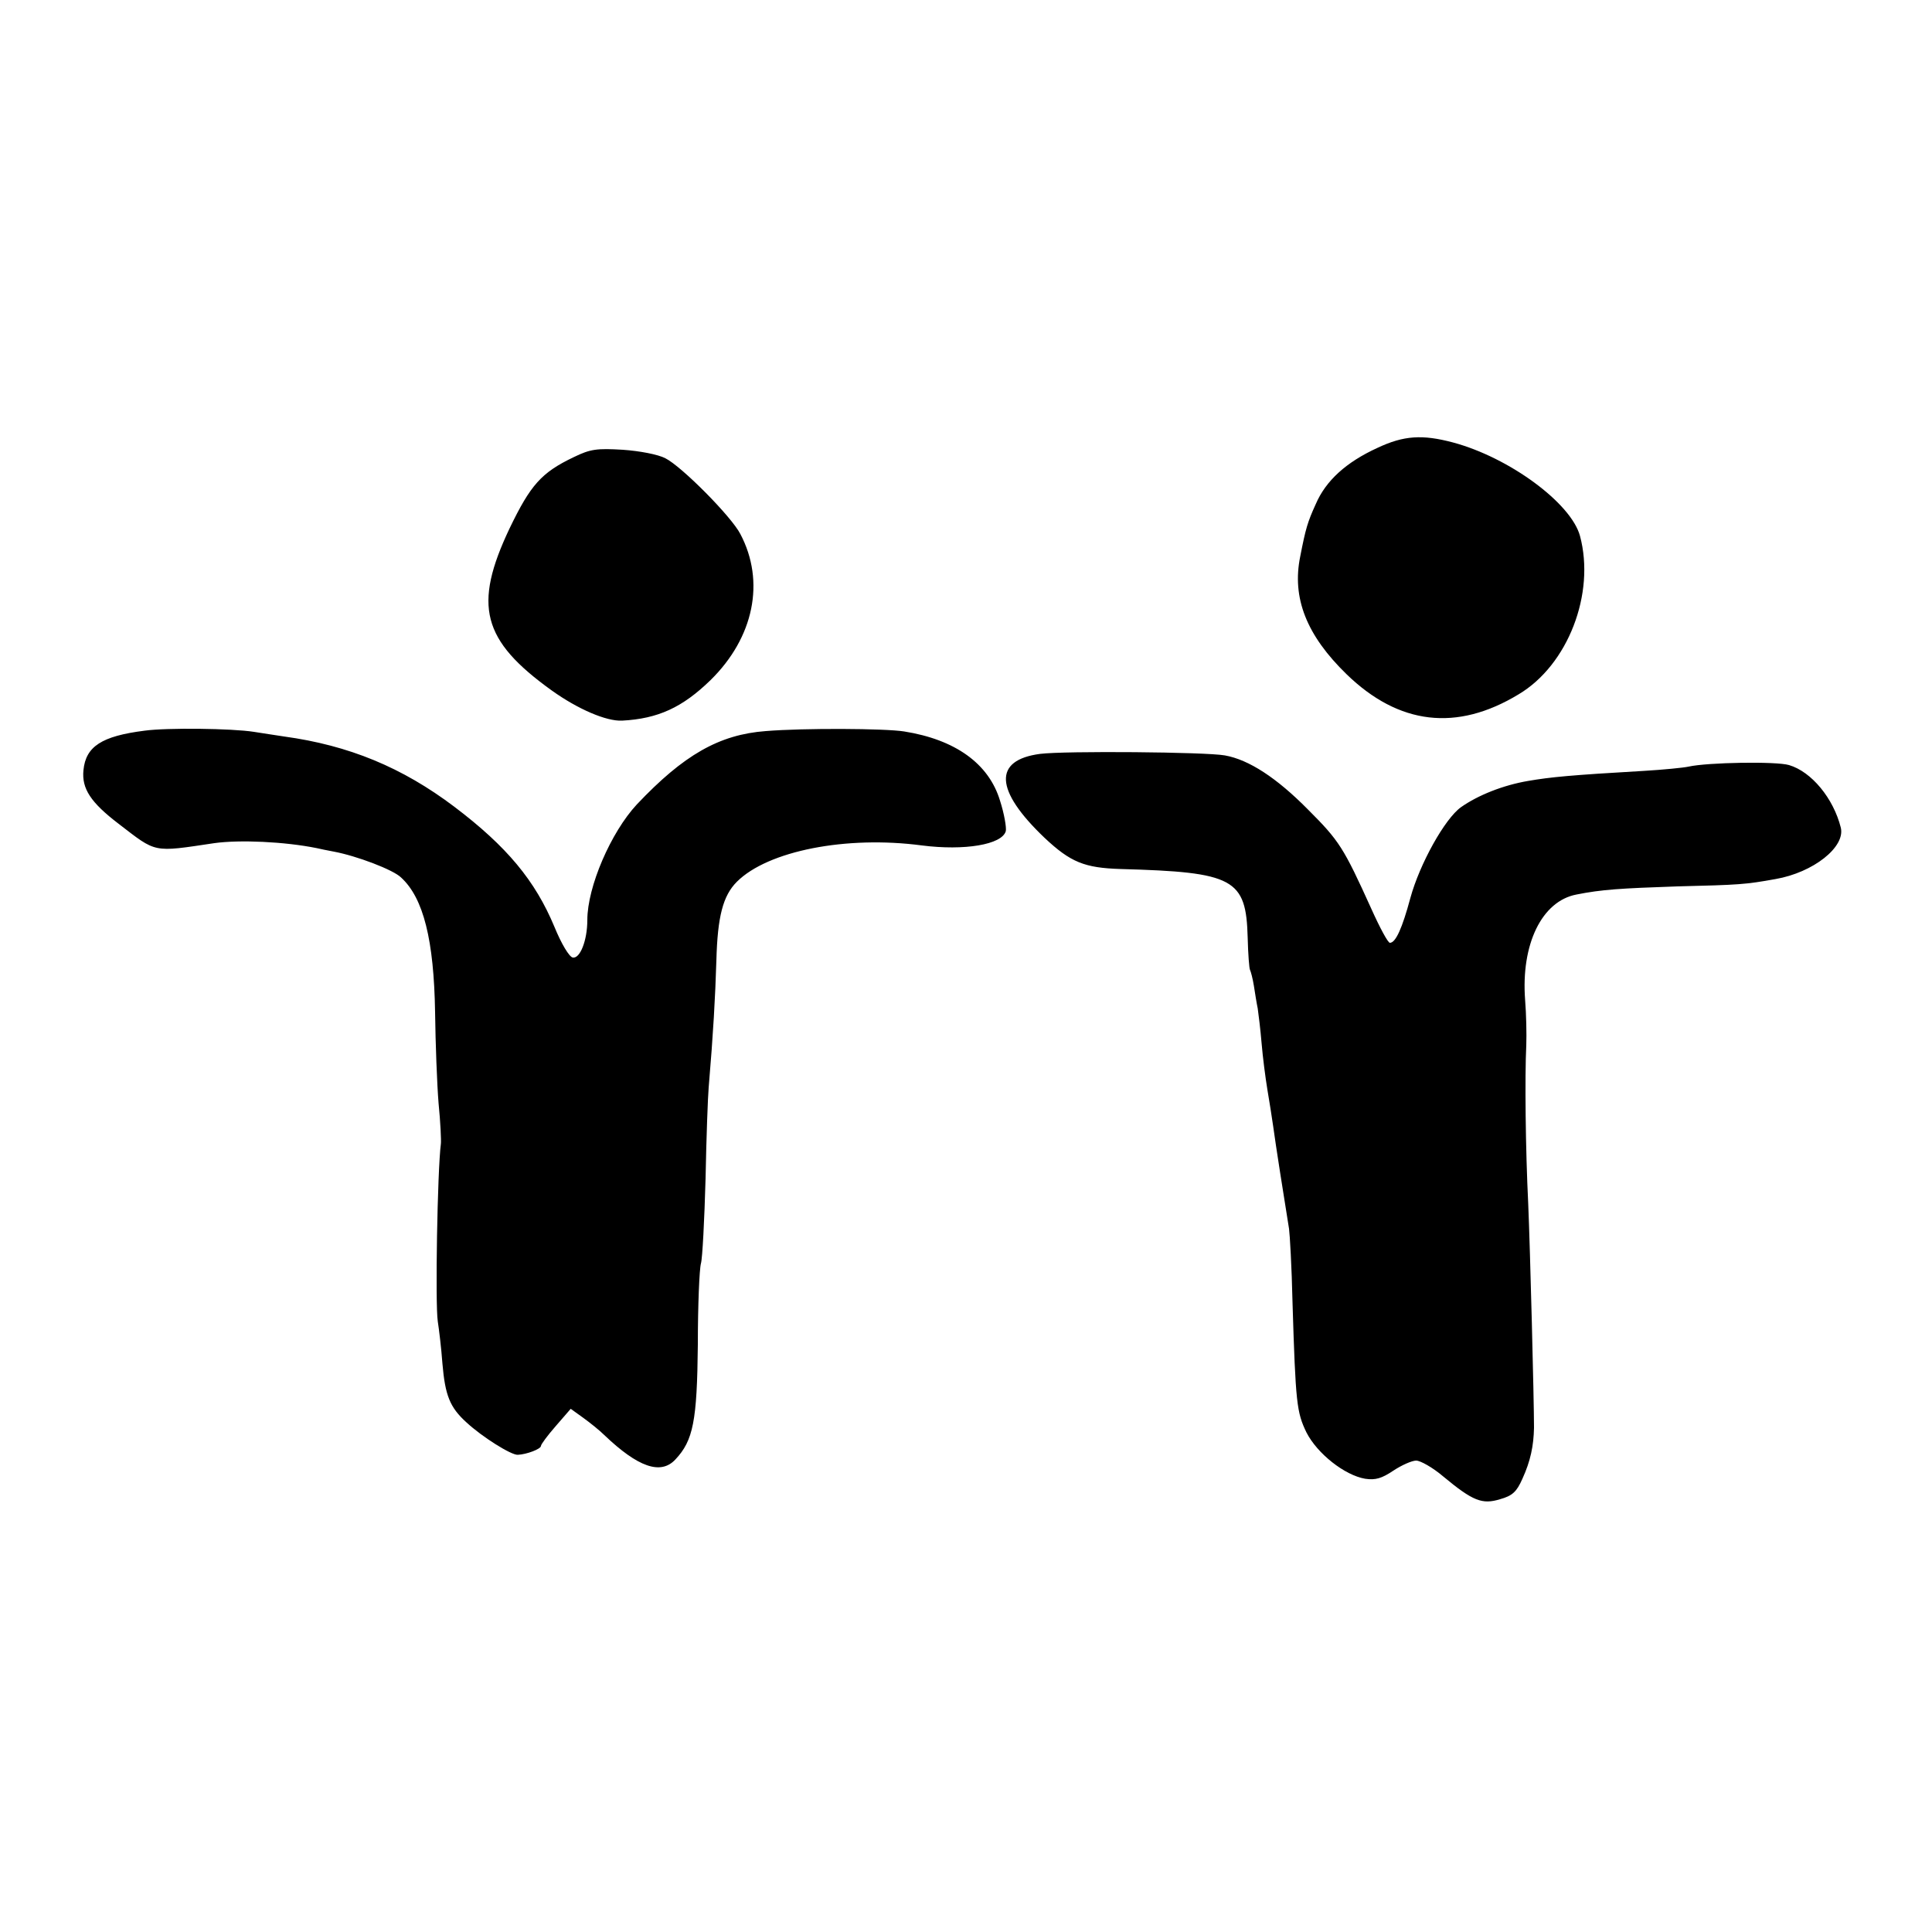
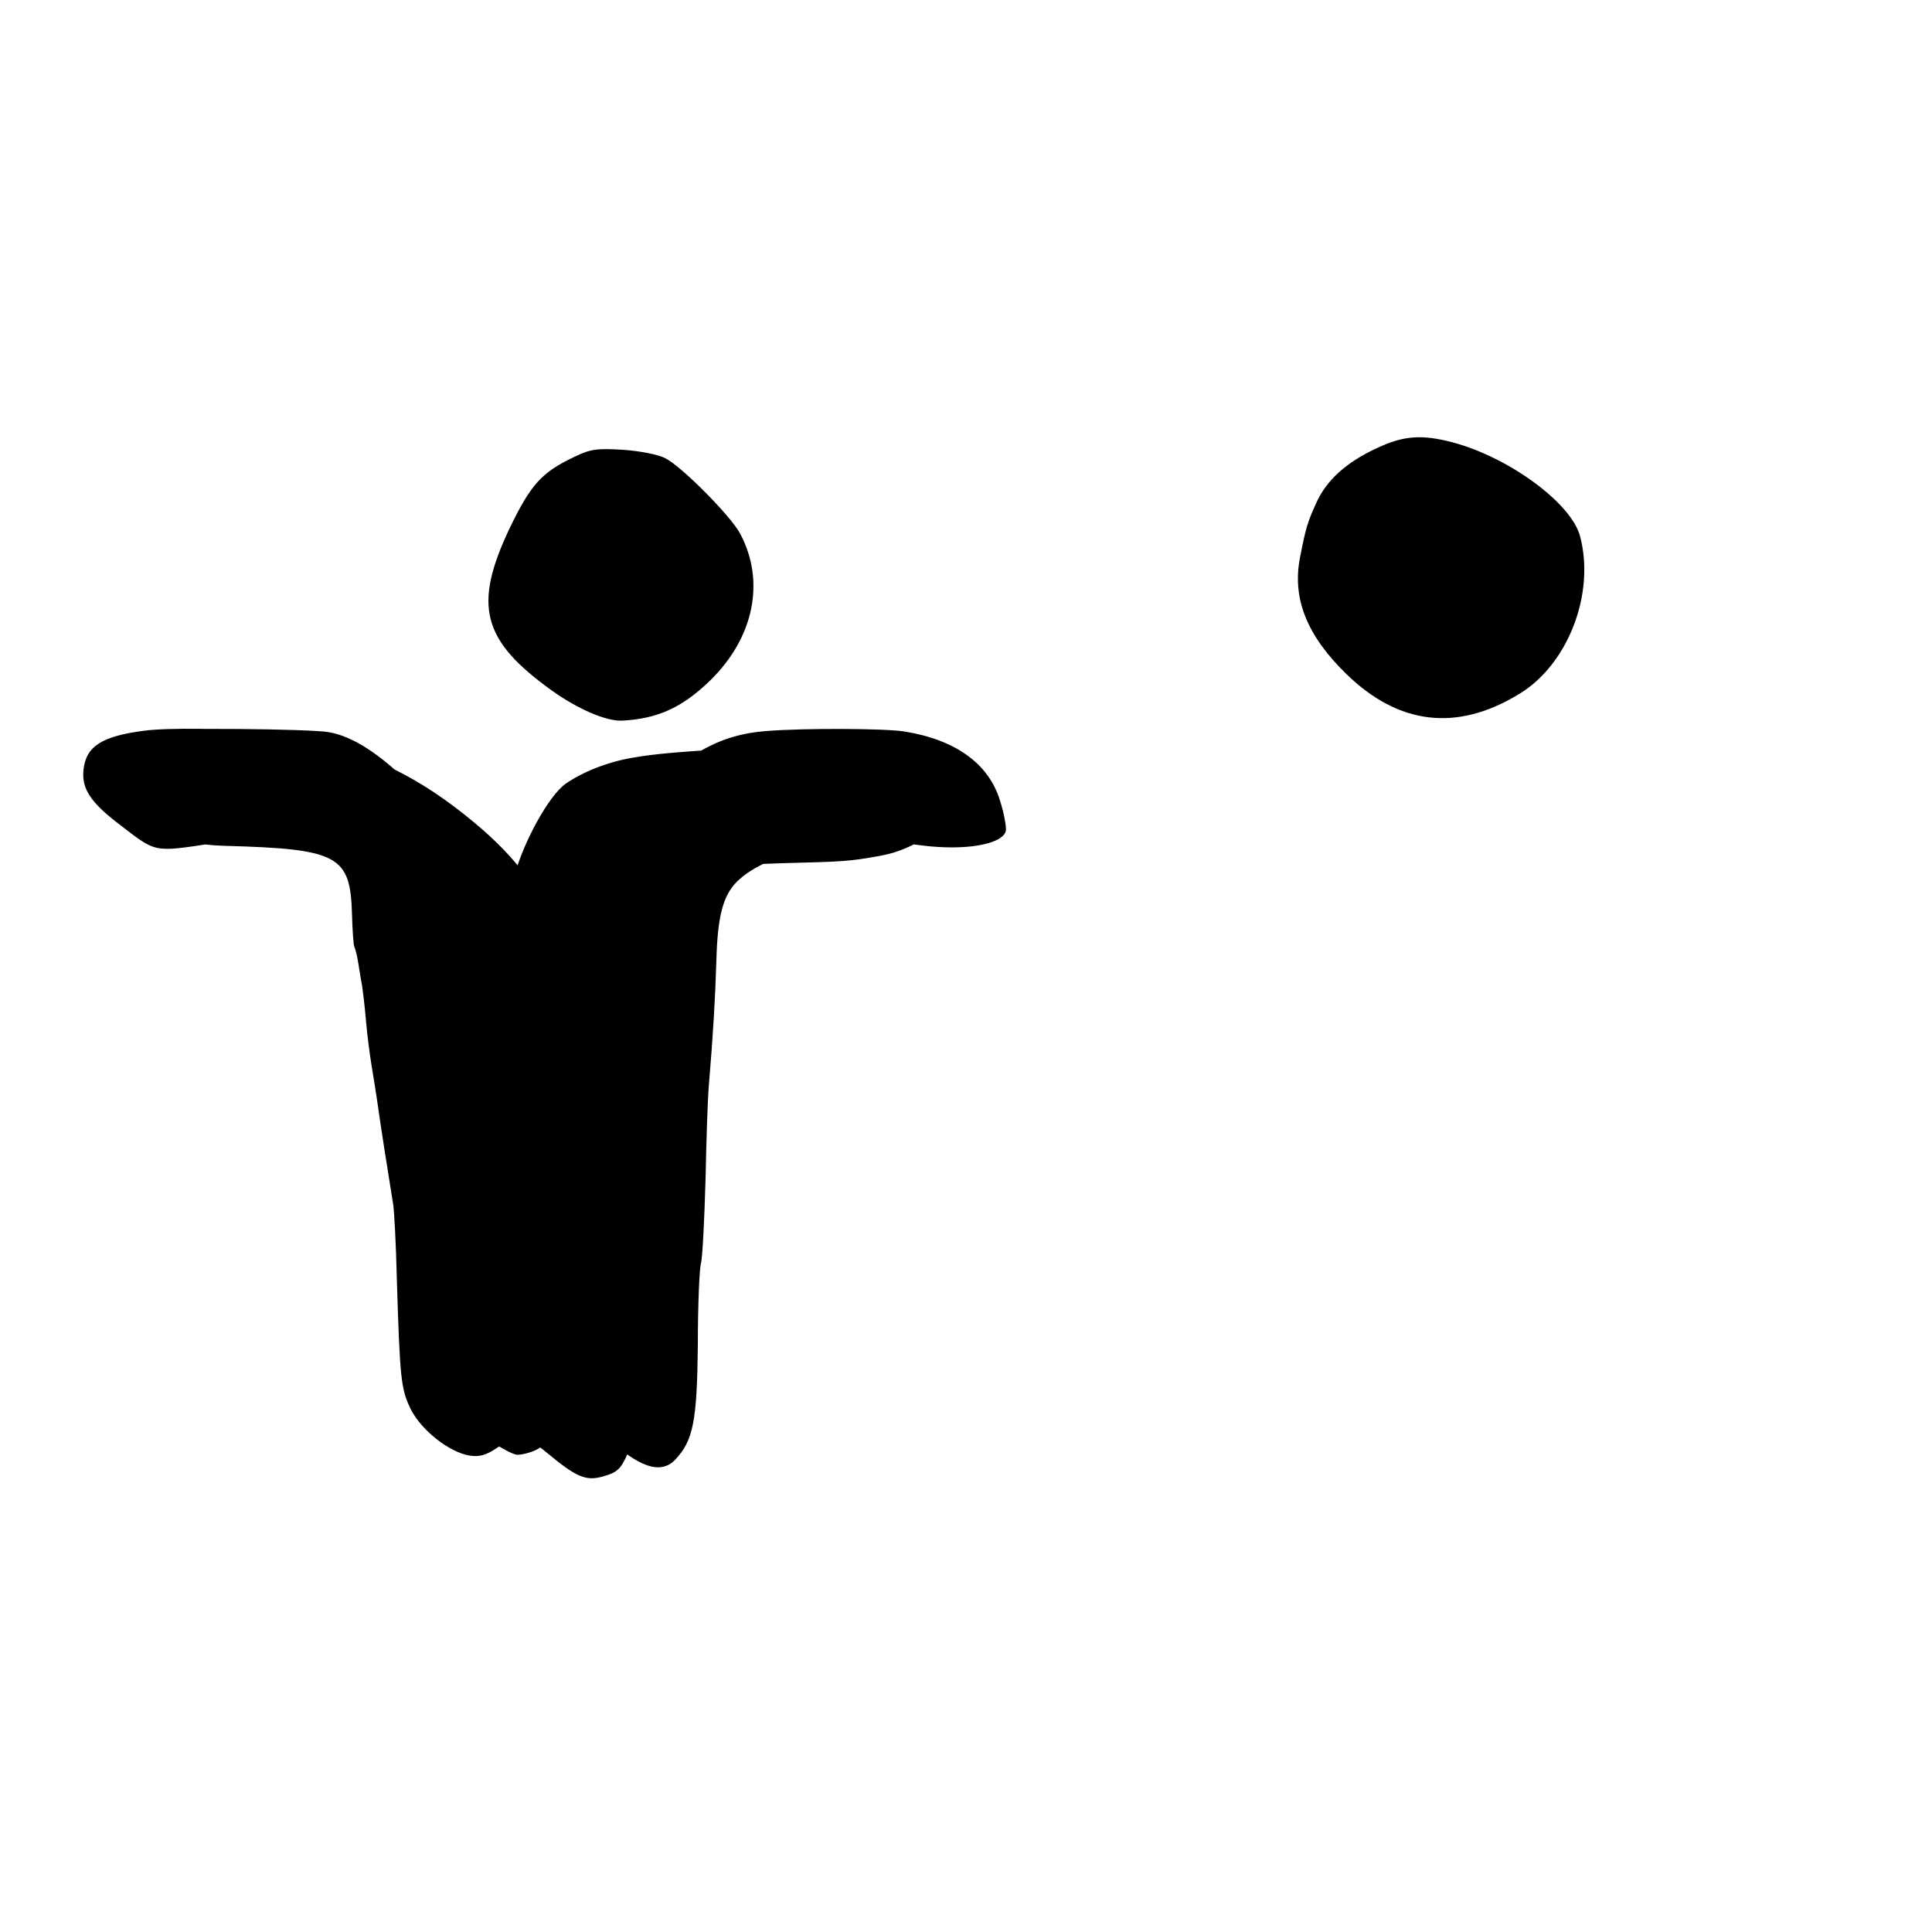
<svg xmlns="http://www.w3.org/2000/svg" version="1" width="666.667" height="666.667" viewBox="0 0 500 500">
-   <path d="M356.5 115.9c-8.1 3.7-13.4 8.5-16 14.6-2.1 4.6-2.6 6.3-4 13.5-2.2 10.7 1.6 20.4 12 30.5 13.5 13.1 28.5 14.9 44.5 5.2 12.8-7.6 19.9-26.1 15.9-41-2.3-8.5-18.3-20.3-32.9-24.2-7.9-2.1-12.7-1.8-19.5 1.4zM148.5 118.3c-8.4 4-11.2 7.2-16.6 18.4-9.5 20-7.2 29 10.9 42 6.7 4.8 14.1 8 18.2 7.8 9.3-.5 15.6-3.4 22.9-10.5 11.2-11 14.2-25.5 7.7-37.8-2.3-4.5-15.2-17.5-19.4-19.6-1.9-1-6.7-1.9-11-2.2-6.7-.4-8.4-.2-12.7 1.9zM37.4 189.1c-11.1 1.4-15.2 4.1-15.8 10.2-.5 4.8 1.9 8.4 9.1 13.9 9.9 7.6 8.7 7.4 24.8 5 6.5-.9 18.1-.4 26.5 1.3.8.2 2.8.6 4.4.9 5.9 1.1 15.4 4.7 17.4 6.7 5.8 5.3 8.5 16.2 8.8 34.9.1 8 .5 18.6.9 23.5.5 5 .7 9.7.6 10.5-.9 6.9-1.5 41.5-.8 46 .3 1.9.9 6.8 1.2 10.9.7 8.2 1.9 11.3 6.2 15.2 4.1 3.8 11.6 8.5 13.3 8.4 2.3-.1 6-1.5 6-2.3 0-.4 1.7-2.7 3.8-5.1l3.9-4.5 3.2 2.3c1.8 1.3 4.3 3.3 5.5 4.5 8.7 8.3 14.6 10.4 18.4 6.3 4.6-4.9 5.6-9.9 5.8-29.7 0-10.2.4-19.6.8-21 .4-1.4.9-11.3 1.2-22 .2-10.7.6-21.3.8-23.5 1.2-14.2 1.7-23.3 2-33 .3-11.3 1.7-16.7 5.3-20.3 8-8 28.3-12 47.9-9.4 11 1.4 20.7-.2 21.7-3.7.2-.9-.4-4.5-1.5-7.9-2.9-9.6-11.6-15.8-24.8-17.9-5-.8-26-.9-35.8-.1-12.1.9-21.3 6.2-33.4 19-6.7 7.2-12.8 21.3-12.8 29.9 0 5.3-1.9 10.1-3.8 9.7-.9-.2-2.9-3.5-4.7-7.9-5-12-12.3-20.8-25.9-31.1-13.5-10.2-27.3-15.9-44.1-18.2-2.2-.3-5.7-.9-7.8-1.2-5.7-.9-22.5-1.1-28.3-.3zM269.2 195.1c-12.2 1.6-11.8 9.4 1.1 21.7 6.8 6.4 10.4 7.8 19.7 8.1 29.4.8 32.5 2.5 32.9 17.8.1 4.2.4 8 .6 8.3.2.4.7 2.2 1 4.1.3 1.9.7 4.5 1 5.9.2 1.4.7 5.4 1 9 .3 3.6 1 9 1.5 12s1.2 7.3 1.5 9.5c.6 4.5 2.8 18.5 4.1 26.5.2 1.4.7 9.9.9 19 .8 26.3 1.1 28.5 3.6 33.7 2.8 5.5 9.9 11.1 15.2 12 2.7.4 4.3-.1 7.3-2.1 2.1-1.4 4.8-2.6 5.9-2.6 1.1 0 4.3 1.8 7 4.1 7.7 6.4 10.1 7.3 14.7 5.9 3.2-.9 4.3-1.9 5.8-5.3 2.1-4.6 2.9-8.5 3-13.2 0-7.2-1-46.2-1.5-58-.7-14.1-.9-33-.5-41 .1-2.8 0-8-.3-11.7-1.1-14.4 4.3-25.6 13.3-27.3 6.5-1.3 11.4-1.6 26-2.1 16.3-.4 17.7-.5 25.5-1.9 9.8-1.7 18.1-8.3 16.9-13.3-1.9-7.6-7.6-14.5-13.4-16.2-3.3-1-21.1-.7-26 .4-1.4.3-6.5.8-11.5 1.1-19 1.1-24.2 1.6-30 2.6-6.5 1.1-13 3.7-17.4 6.8-4.2 3-10.7 14.7-13.1 23.5-2.1 7.8-3.8 11.6-5.3 11.6-.5 0-2.6-3.9-4.8-8.8-7.2-15.9-8.3-17.6-16.4-25.7-8.1-8.2-15.3-12.9-21.5-14-4.9-.9-41.4-1.2-47.8-.4z" />
+   <path d="M356.5 115.9c-8.1 3.7-13.4 8.5-16 14.6-2.1 4.6-2.6 6.3-4 13.5-2.2 10.7 1.6 20.4 12 30.5 13.5 13.1 28.5 14.9 44.5 5.2 12.8-7.6 19.9-26.1 15.9-41-2.3-8.5-18.3-20.3-32.9-24.2-7.9-2.1-12.7-1.8-19.5 1.4zM148.5 118.3c-8.4 4-11.2 7.2-16.6 18.4-9.5 20-7.2 29 10.9 42 6.7 4.8 14.1 8 18.2 7.8 9.3-.5 15.6-3.4 22.9-10.5 11.2-11 14.2-25.5 7.7-37.8-2.3-4.5-15.2-17.5-19.4-19.6-1.9-1-6.7-1.9-11-2.2-6.7-.4-8.4-.2-12.7 1.9zM37.4 189.1c-11.1 1.4-15.2 4.1-15.8 10.2-.5 4.8 1.9 8.4 9.1 13.9 9.9 7.6 8.7 7.4 24.8 5 6.5-.9 18.1-.4 26.5 1.3.8.2 2.8.6 4.4.9 5.9 1.1 15.4 4.7 17.4 6.7 5.8 5.3 8.5 16.2 8.8 34.9.1 8 .5 18.6.9 23.5.5 5 .7 9.7.6 10.5-.9 6.9-1.5 41.5-.8 46 .3 1.9.9 6.8 1.2 10.9.7 8.2 1.9 11.3 6.2 15.2 4.1 3.8 11.6 8.5 13.3 8.4 2.3-.1 6-1.5 6-2.3 0-.4 1.7-2.7 3.8-5.1l3.9-4.5 3.2 2.3c1.8 1.3 4.3 3.3 5.5 4.5 8.7 8.3 14.6 10.4 18.4 6.3 4.6-4.9 5.6-9.9 5.8-29.7 0-10.2.4-19.6.8-21 .4-1.4.9-11.3 1.2-22 .2-10.7.6-21.3.8-23.5 1.2-14.2 1.7-23.3 2-33 .3-11.3 1.7-16.7 5.3-20.3 8-8 28.3-12 47.9-9.4 11 1.4 20.7-.2 21.7-3.7.2-.9-.4-4.5-1.5-7.9-2.9-9.6-11.6-15.8-24.8-17.9-5-.8-26-.9-35.8-.1-12.1.9-21.3 6.2-33.4 19-6.7 7.2-12.8 21.3-12.8 29.9 0 5.3-1.9 10.1-3.8 9.7-.9-.2-2.9-3.5-4.7-7.9-5-12-12.3-20.8-25.9-31.1-13.5-10.2-27.3-15.9-44.1-18.2-2.2-.3-5.7-.9-7.8-1.2-5.7-.9-22.5-1.1-28.3-.3zc-12.2 1.6-11.8 9.4 1.1 21.7 6.8 6.4 10.4 7.8 19.7 8.1 29.4.8 32.5 2.5 32.9 17.8.1 4.2.4 8 .6 8.3.2.4.7 2.2 1 4.1.3 1.9.7 4.5 1 5.9.2 1.4.7 5.4 1 9 .3 3.6 1 9 1.5 12s1.2 7.3 1.5 9.5c.6 4.5 2.8 18.5 4.1 26.5.2 1.4.7 9.9.9 19 .8 26.3 1.1 28.5 3.6 33.7 2.8 5.5 9.9 11.1 15.2 12 2.7.4 4.3-.1 7.3-2.1 2.1-1.4 4.8-2.6 5.9-2.6 1.1 0 4.3 1.8 7 4.1 7.7 6.4 10.1 7.3 14.7 5.9 3.2-.9 4.3-1.9 5.8-5.3 2.1-4.6 2.9-8.5 3-13.2 0-7.2-1-46.2-1.5-58-.7-14.1-.9-33-.5-41 .1-2.8 0-8-.3-11.7-1.1-14.4 4.3-25.6 13.3-27.3 6.5-1.3 11.4-1.6 26-2.1 16.3-.4 17.7-.5 25.5-1.9 9.8-1.7 18.1-8.3 16.9-13.3-1.9-7.6-7.6-14.5-13.4-16.2-3.3-1-21.1-.7-26 .4-1.4.3-6.5.8-11.5 1.1-19 1.1-24.2 1.6-30 2.6-6.5 1.1-13 3.7-17.4 6.8-4.2 3-10.7 14.7-13.1 23.5-2.1 7.8-3.8 11.6-5.3 11.6-.5 0-2.6-3.9-4.8-8.8-7.2-15.9-8.3-17.6-16.4-25.7-8.1-8.2-15.3-12.9-21.5-14-4.9-.9-41.4-1.2-47.8-.4z" />
</svg>